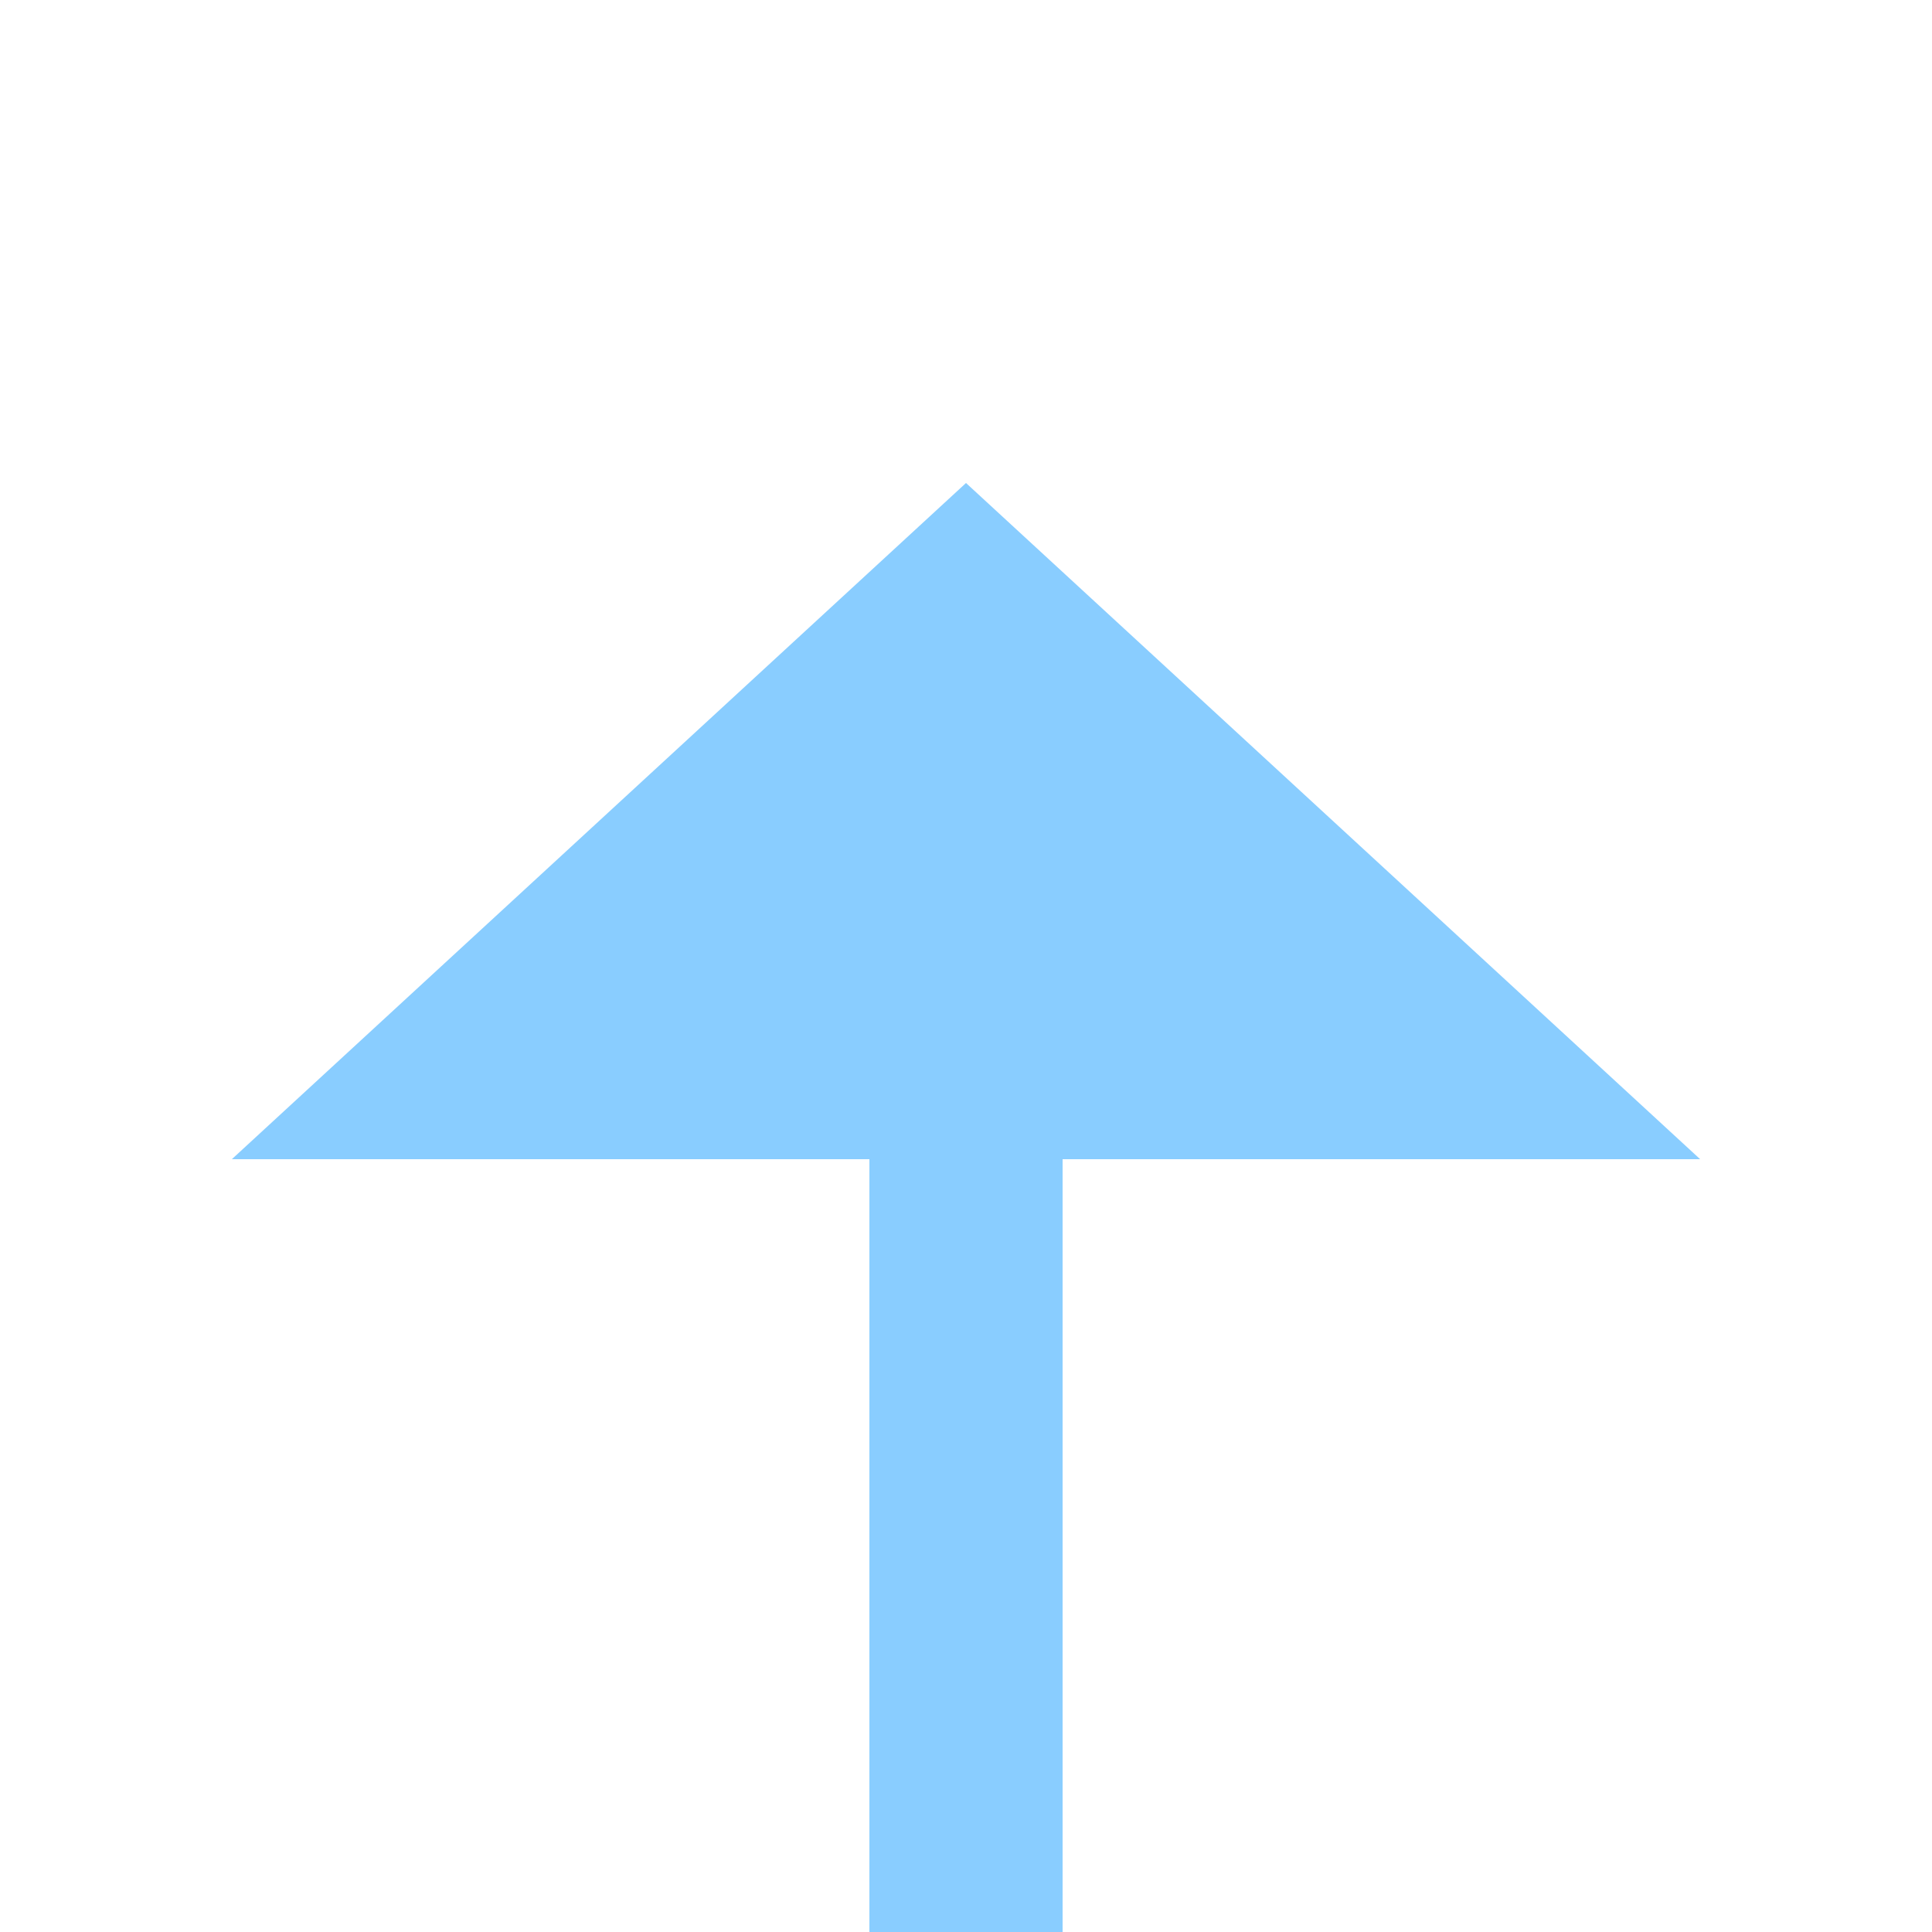
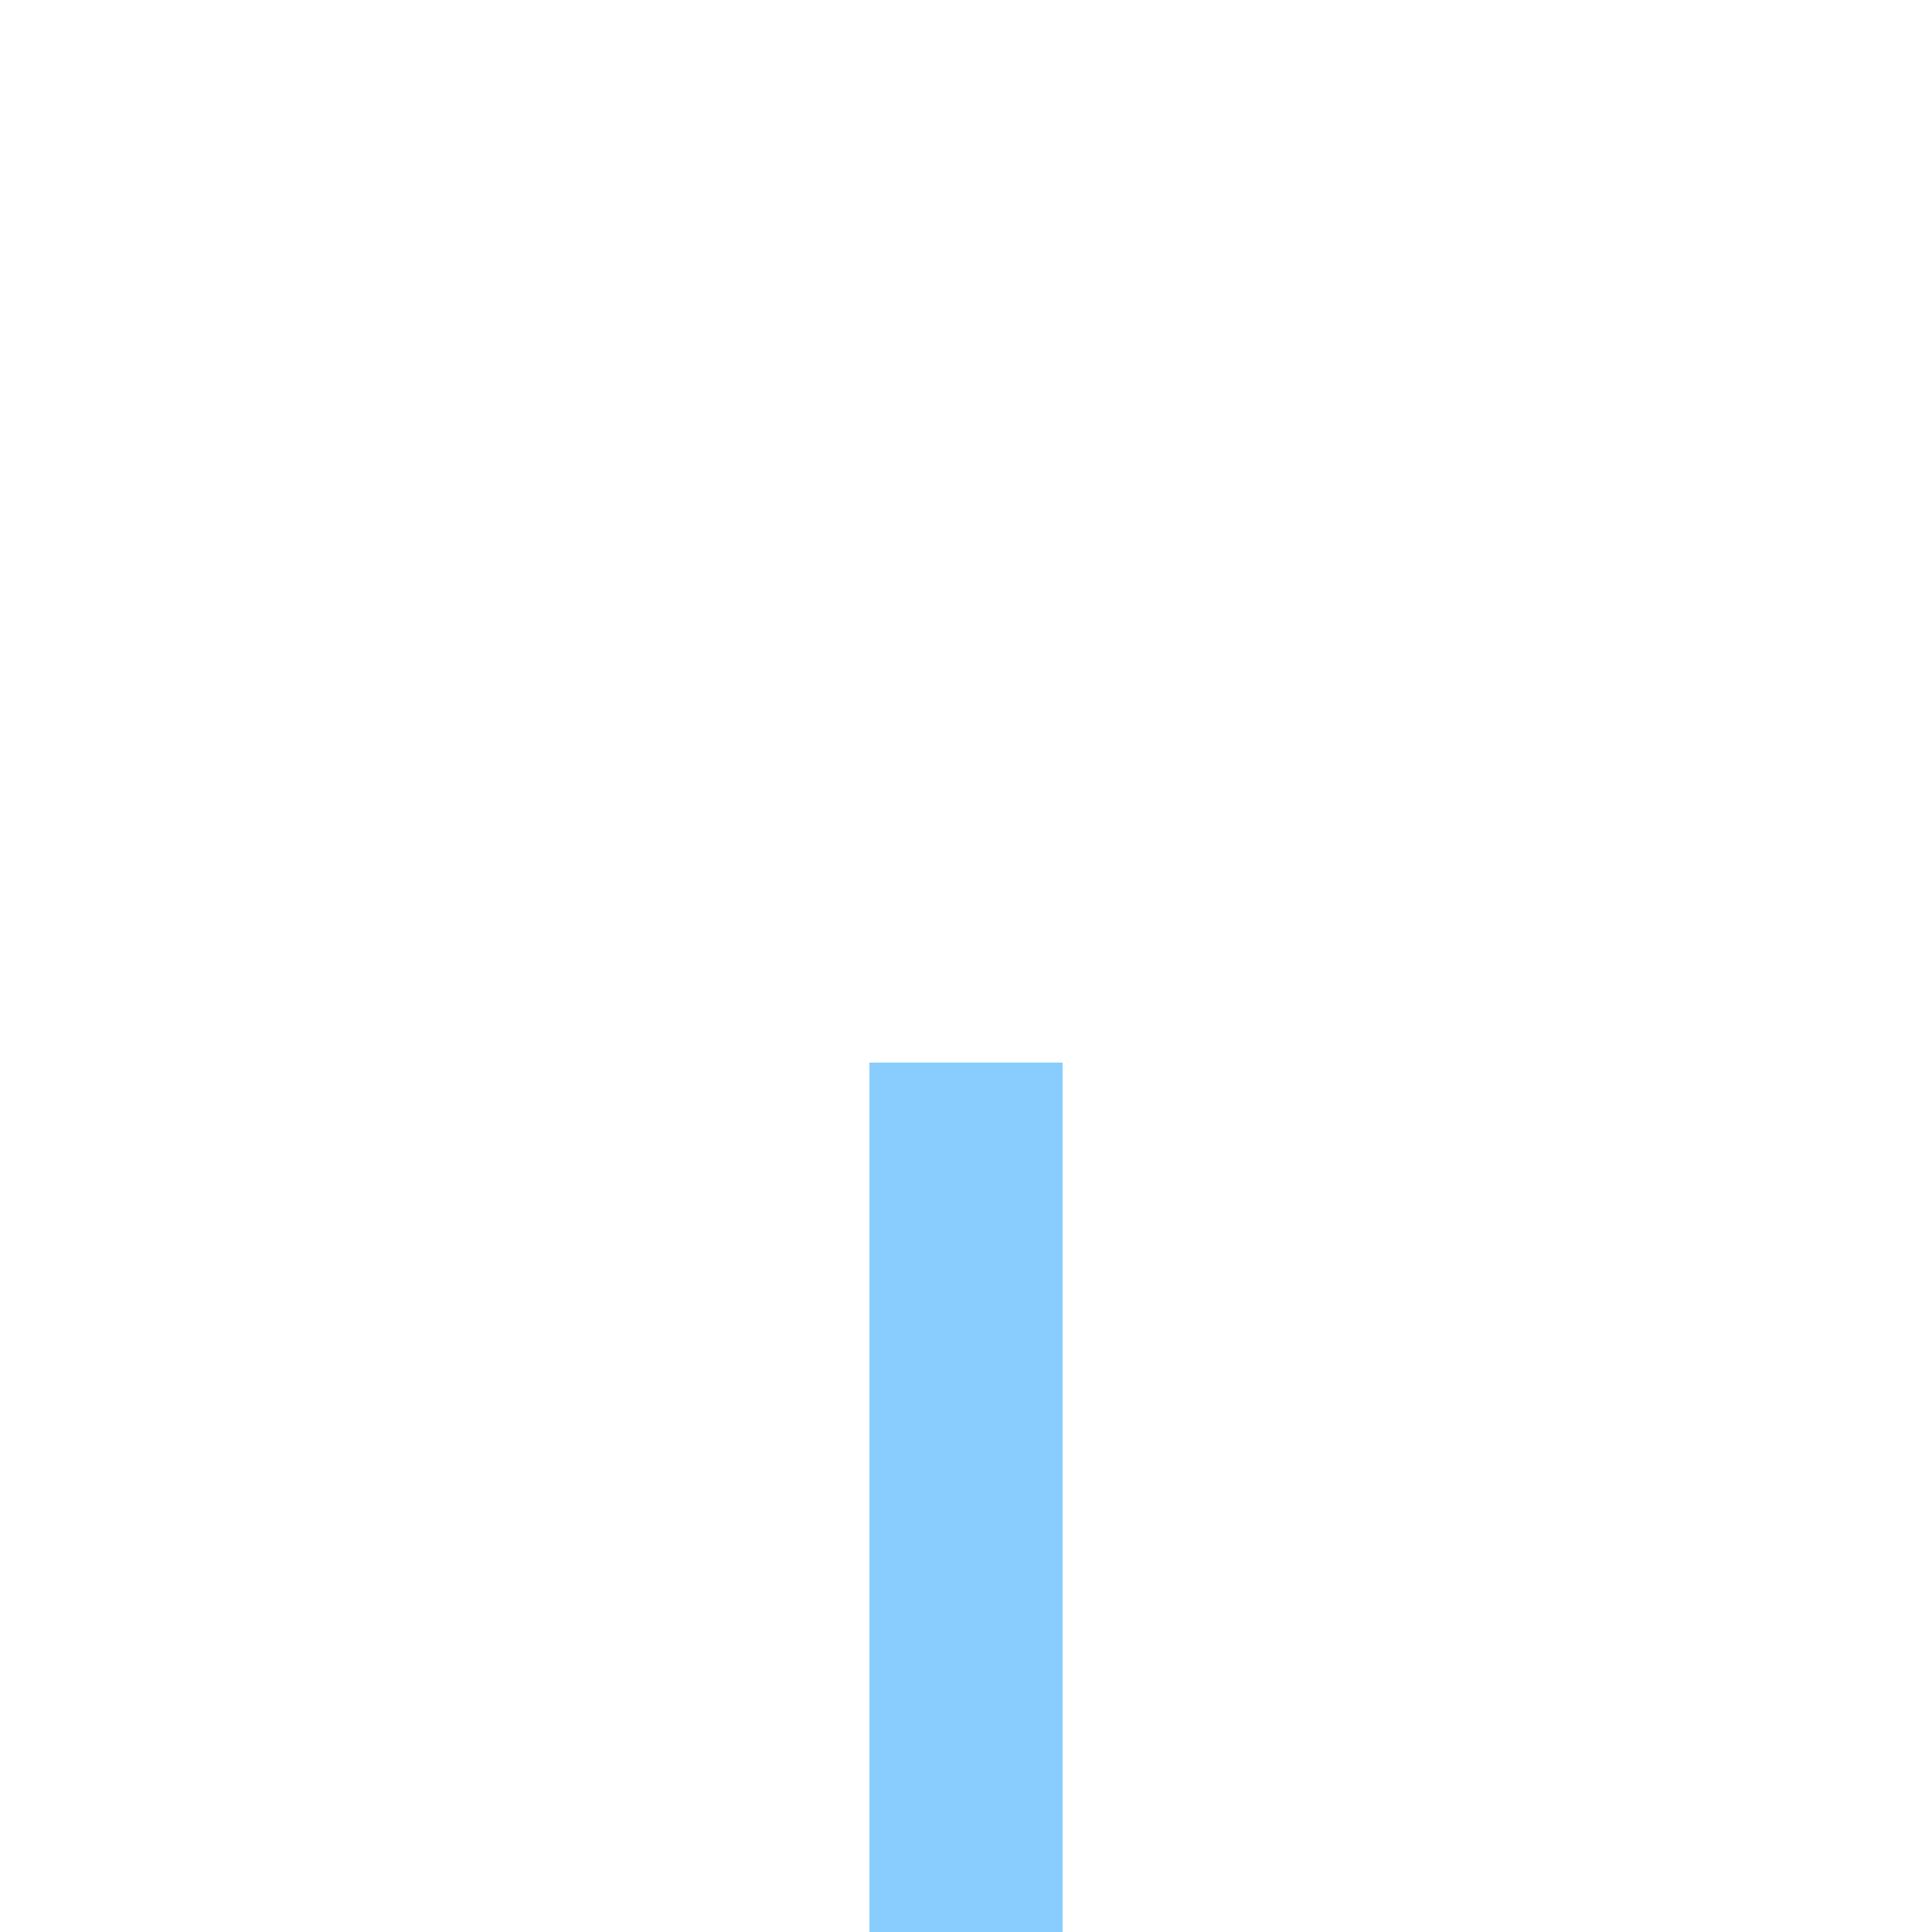
<svg xmlns="http://www.w3.org/2000/svg" version="1.1" width="20px" height="20px" preserveAspectRatio="xMinYMid meet" viewBox="731 2449  20 18">
  <path d="M 658 2487  L 736 2487  A 5 5 0 0 0 741 2482 L 741 2459  " stroke-width="2" stroke="#89cdff" fill="none" />
-   <path d="M 748.6 2460  L 741 2453  L 733.4 2460  L 748.6 2460  Z " fill-rule="nonzero" fill="#89cdff" stroke="none" />
</svg>